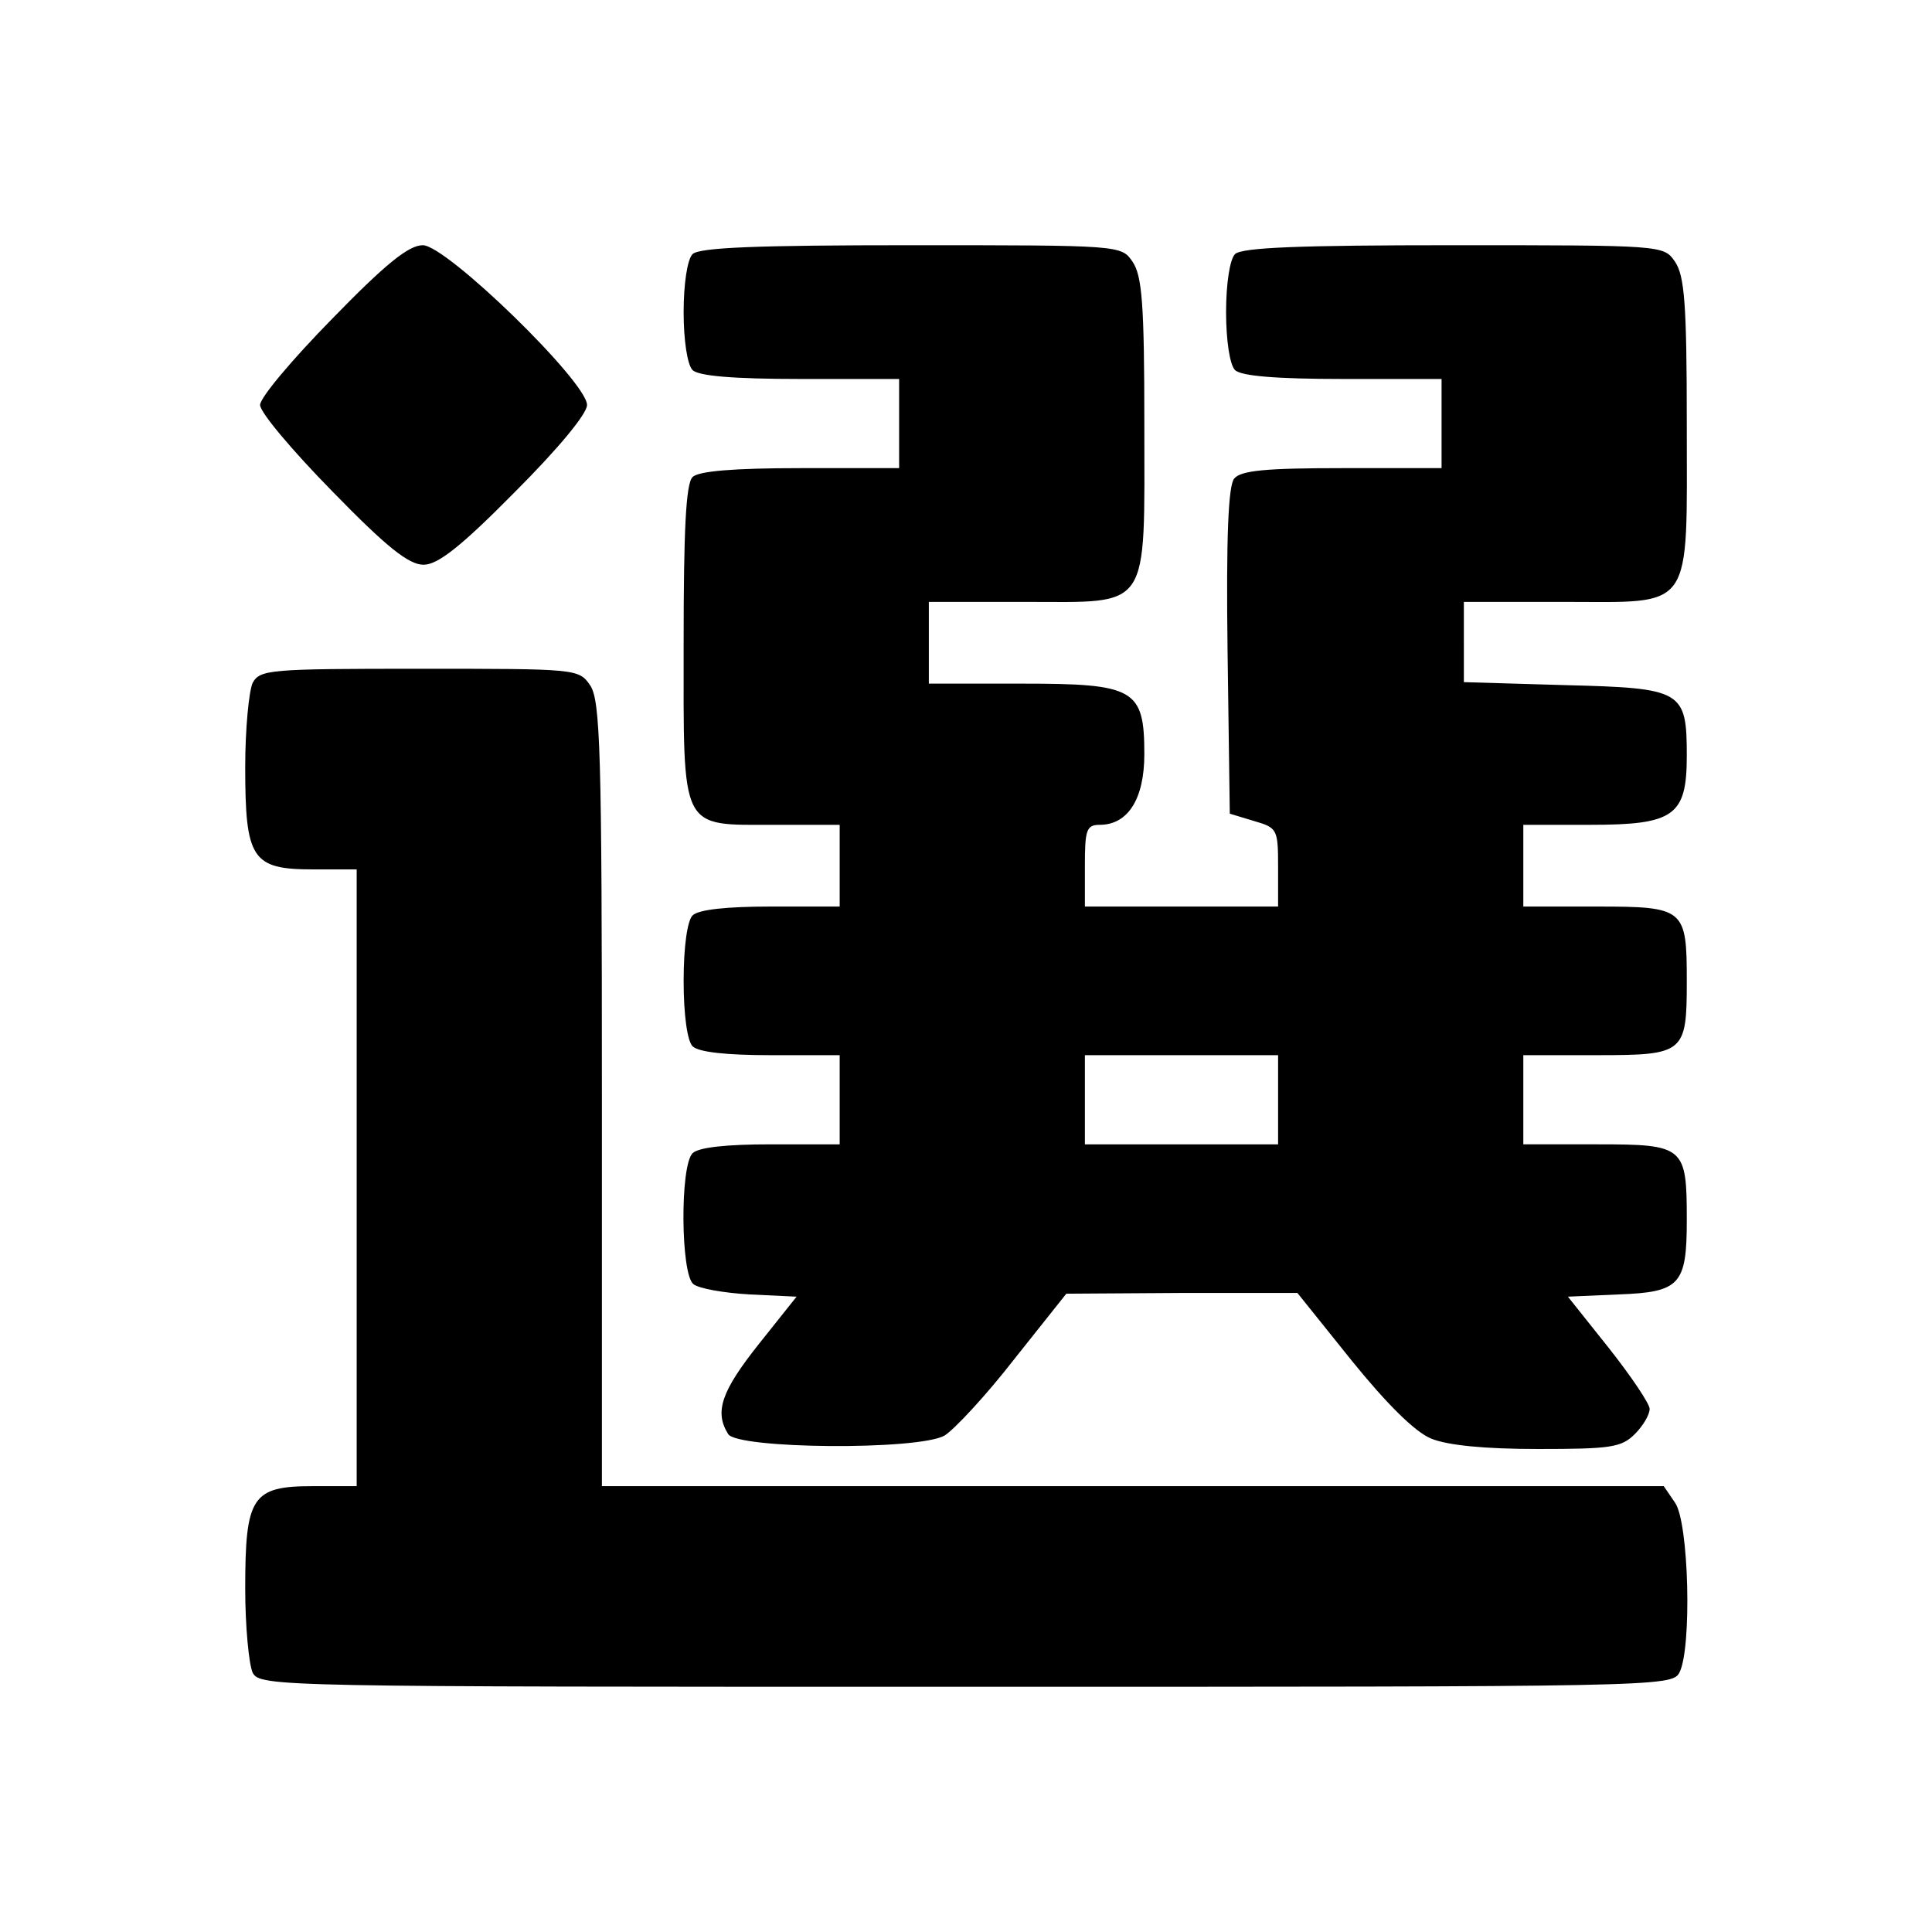
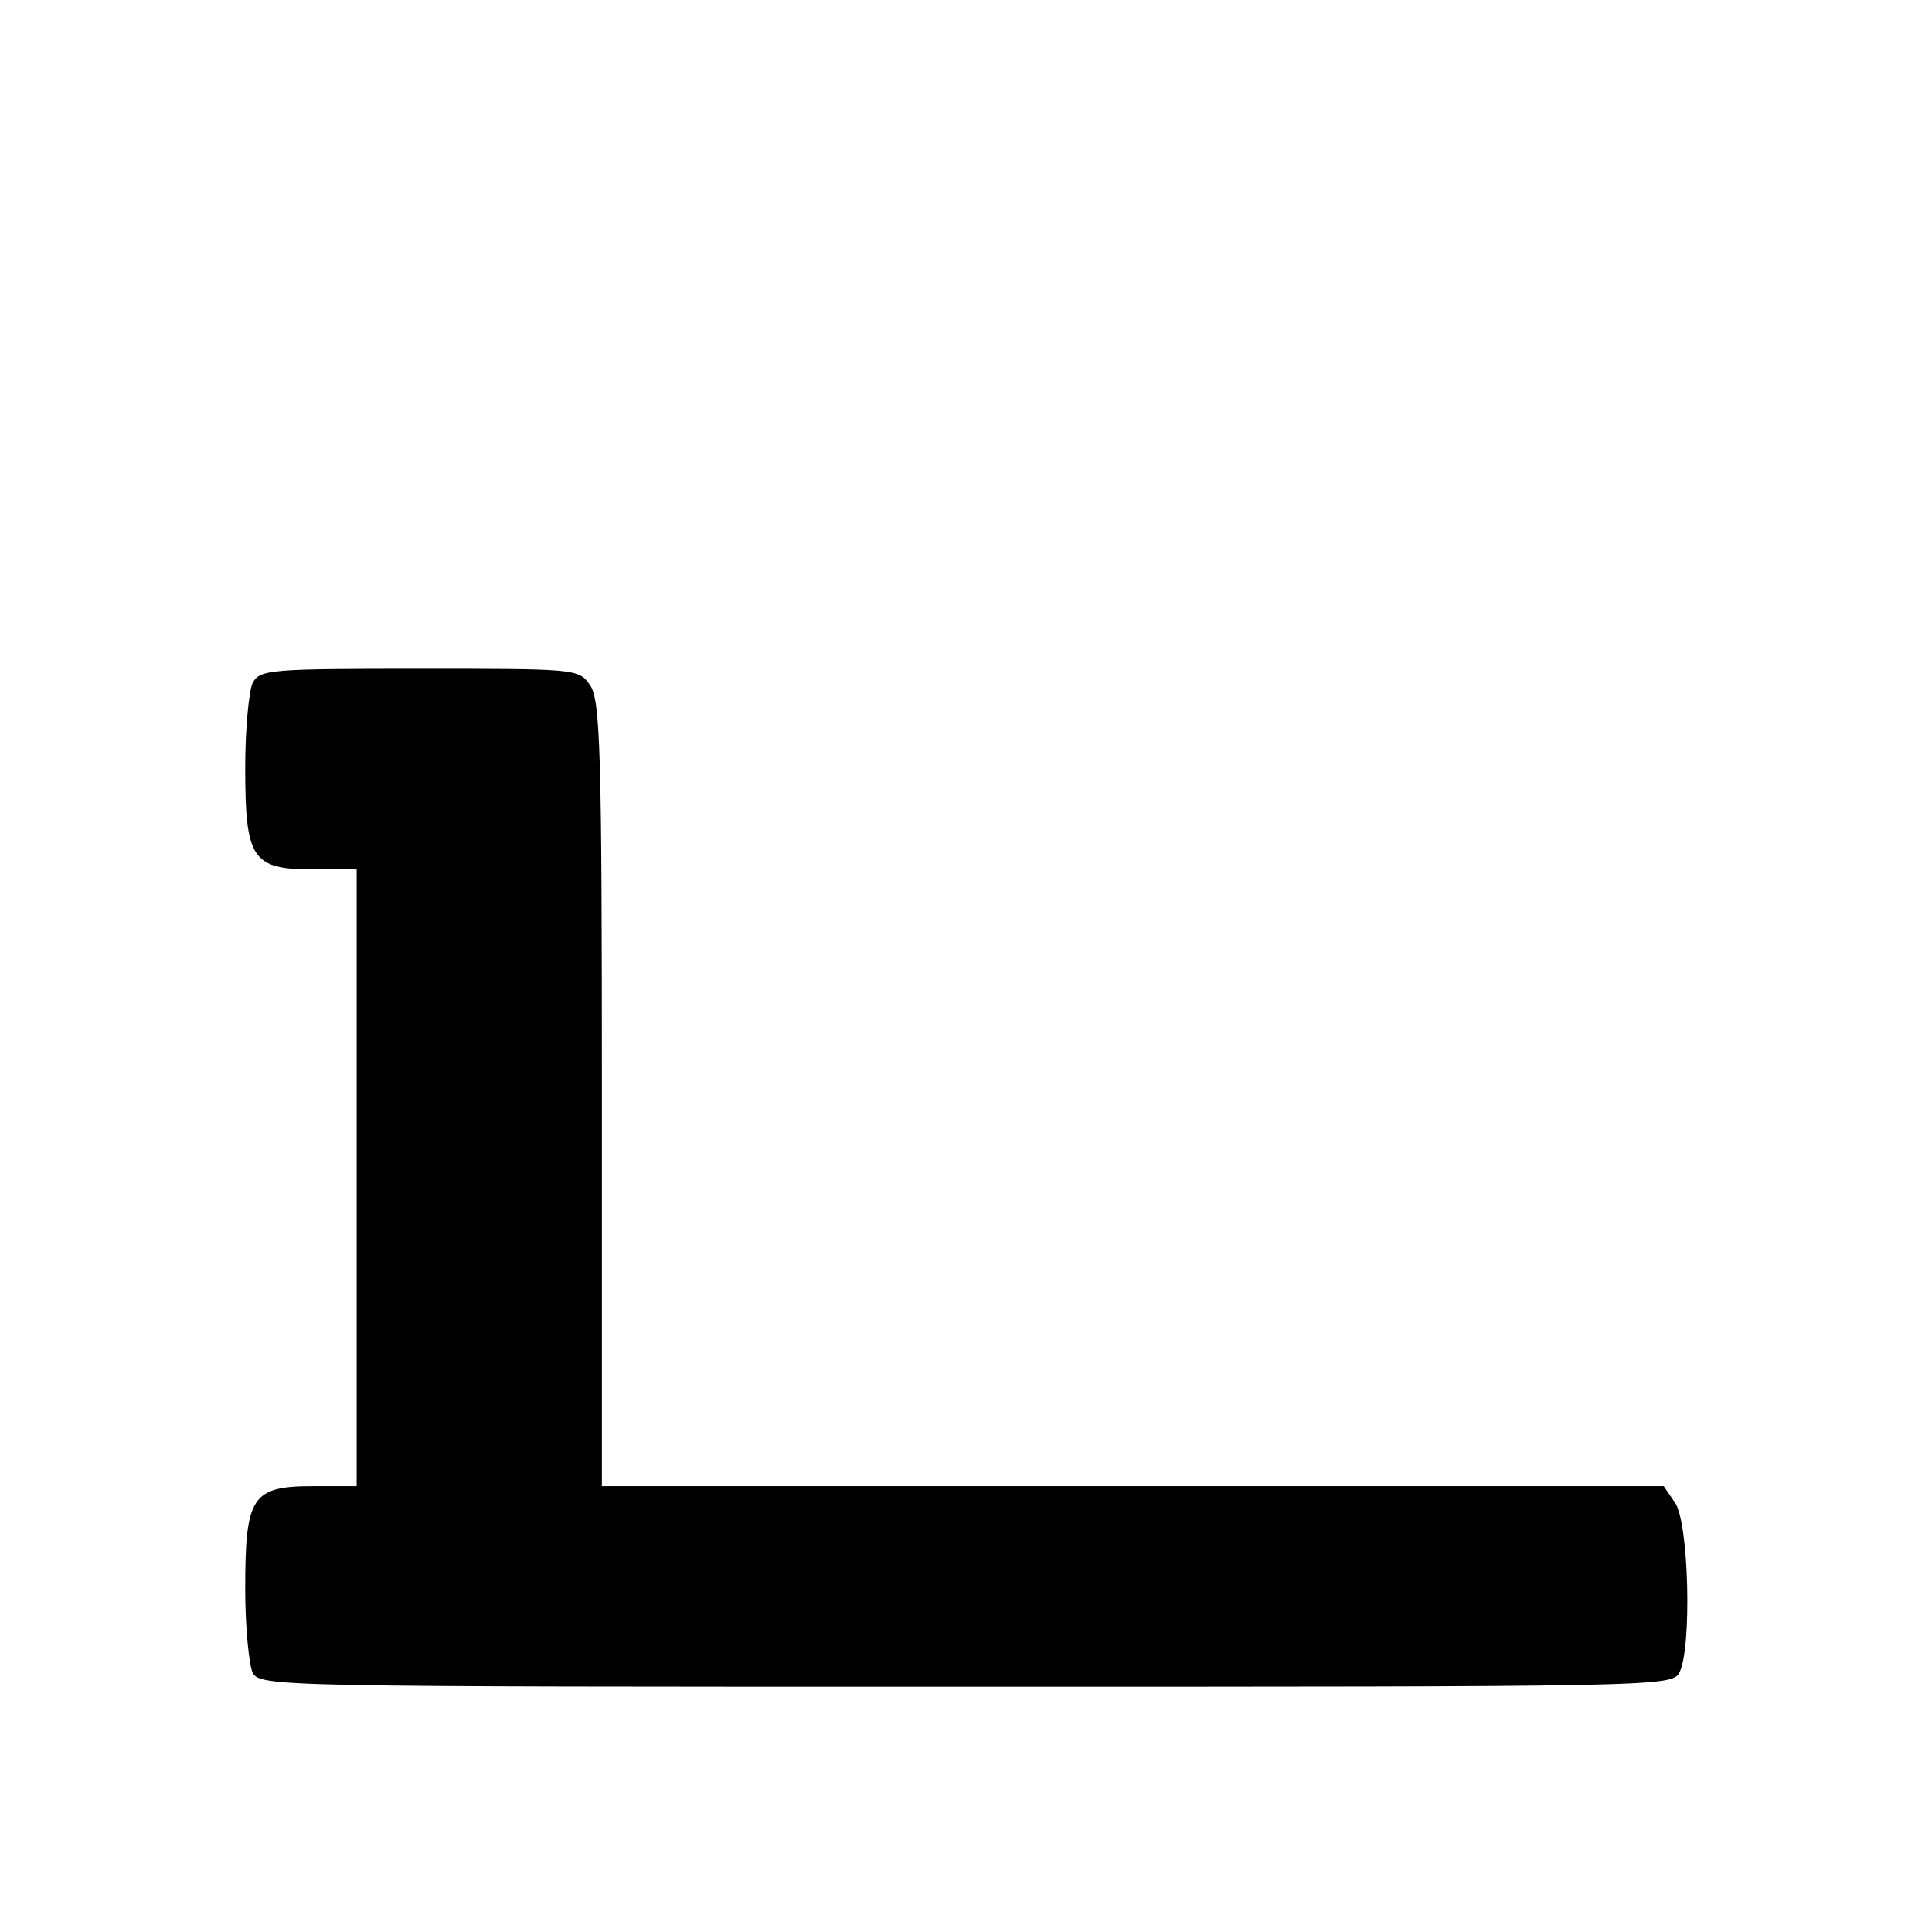
<svg xmlns="http://www.w3.org/2000/svg" version="1" width="346.667" height="346.667" viewBox="0 0 260 260">
-   <path d="M44.7 42.9C39.4 48.3 35 53.5 35 54.5s4.4 6.2 9.7 11.6C52 73.6 55 76 57 76c1.9 0 5-2.4 12.3-9.8 5.8-5.8 9.7-10.5 9.7-11.7C79 51.4 60.1 33 56.9 33c-1.9 0-5 2.5-12.2 9.9zm48.5-8.7c-.7.7-1.2 4-1.2 7.8s.5 7.1 1.2 7.8c.8.8 5.5 1.2 14.5 1.2H121v12h-13.3c-9 0-13.7.4-14.5 1.2-.9.9-1.2 7.2-1.2 22.3 0 25.6-.6 24.5 12.3 24.5h8.7v11h-9.3c-5.9 0-9.7.4-10.5 1.2-.7.7-1.2 4.2-1.2 8.8 0 4.6.5 8.1 1.2 8.8.8.8 4.6 1.2 10.5 1.2h9.3v12h-9.3c-5.9 0-9.7.4-10.5 1.2-1.7 1.7-1.6 16.2.1 17.6.7.6 4.1 1.2 7.6 1.4l6.3.3-5.1 6.4c-5 6.3-6 9.1-4.1 12.1 1.3 2 25.5 2.2 29.1.2 1.3-.8 5.6-5.4 9.4-10.3l7-8.8 15.6-.1h15.5l7.3 9.1c4.7 5.8 8.5 9.6 10.7 10.5 2.2.9 7.1 1.4 14.4 1.4 9.7 0 11.2-.2 13-2 1.1-1.1 2-2.6 2-3.4 0-.7-2.5-4.4-5.5-8.2l-5.5-6.9 6.8-.3c8.3-.3 9.2-1.3 9.2-10 0-9.9-.3-10.2-12-10.2h-10v-12h10c11.7 0 12-.3 12-10s-.3-10-12-10h-10v-11h9c11.3 0 13-1.2 13-9.3 0-8.8-.6-9.1-16.4-9.5l-13.6-.4V81h13.4c17.7 0 16.6 1.6 16.6-24 0-16.1-.3-19.9-1.6-21.8-1.5-2.2-1.7-2.2-29.8-2.2-20.6 0-28.5.3-29.4 1.2-.7.7-1.2 4-1.2 7.8s.5 7.1 1.2 7.8c.8.8 5.5 1.2 14.5 1.2H194v12h-13.4c-10.1 0-13.6.3-14.5 1.4-.8.9-1.1 7.9-.9 23.2l.3 21.9 3.3 1c3.1.9 3.2 1.1 3.2 6.2v5.3h-26v-5.5c0-4.8.2-5.5 2-5.5 3.8 0 6-3.5 6-9.5 0-8.8-1.3-9.5-16.5-9.5H125V81h12.9C155 81 154 82.5 154 57c0-16.1-.3-19.9-1.6-21.8-1.5-2.2-1.7-2.2-29.8-2.2-20.6 0-28.5.3-29.4 1.2zM172 148v6h-26v-12h26v6z" />
  <path d="M34 91.9c-.5 1.1-1 6.2-1 11.3 0 12.4.9 13.8 9.1 13.8H48v83h-5.9c-8.2 0-9.1 1.4-9.1 13.8 0 5.1.5 10.2 1 11.3 1 1.9 3.2 1.9 96 1.9s95 0 96-1.9c1.7-3.2 1.3-20.3-.6-22.9l-1.5-2.2H81v-52.8c0-46.1-.2-53-1.6-55C77.9 90 77.5 90 56.5 90c-20.2 0-21.5.1-22.5 1.9z" />
</svg>